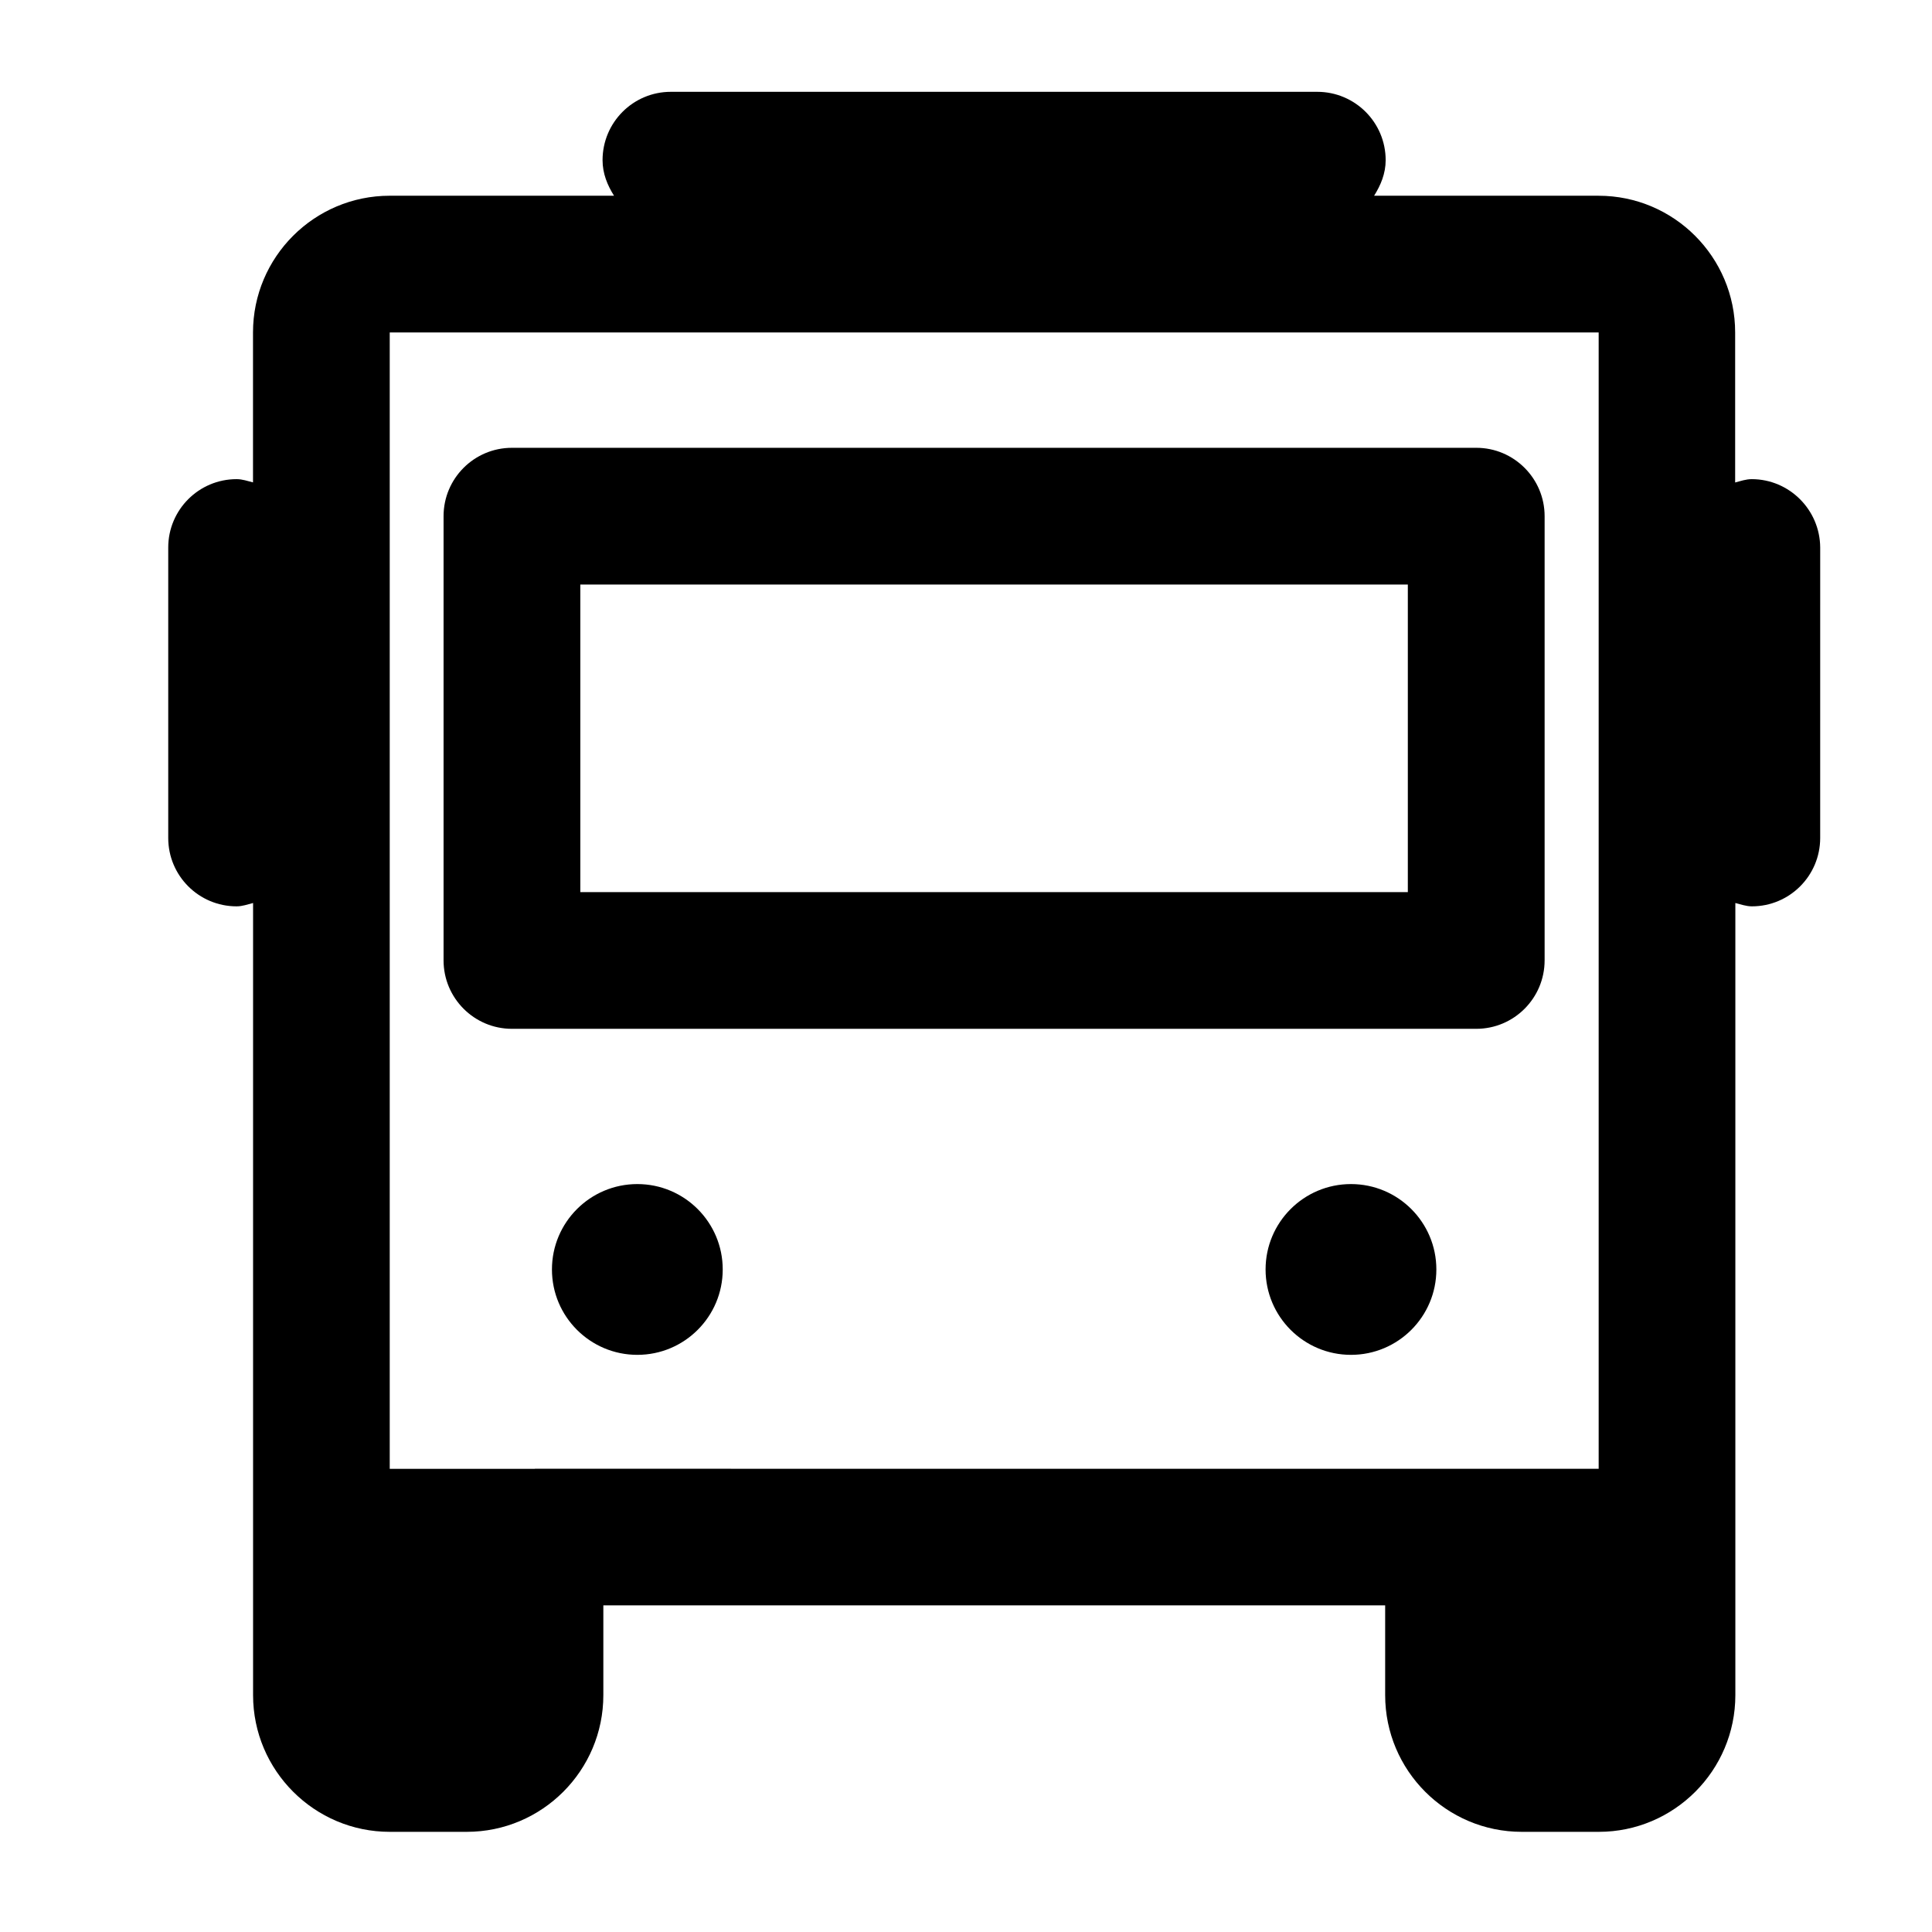
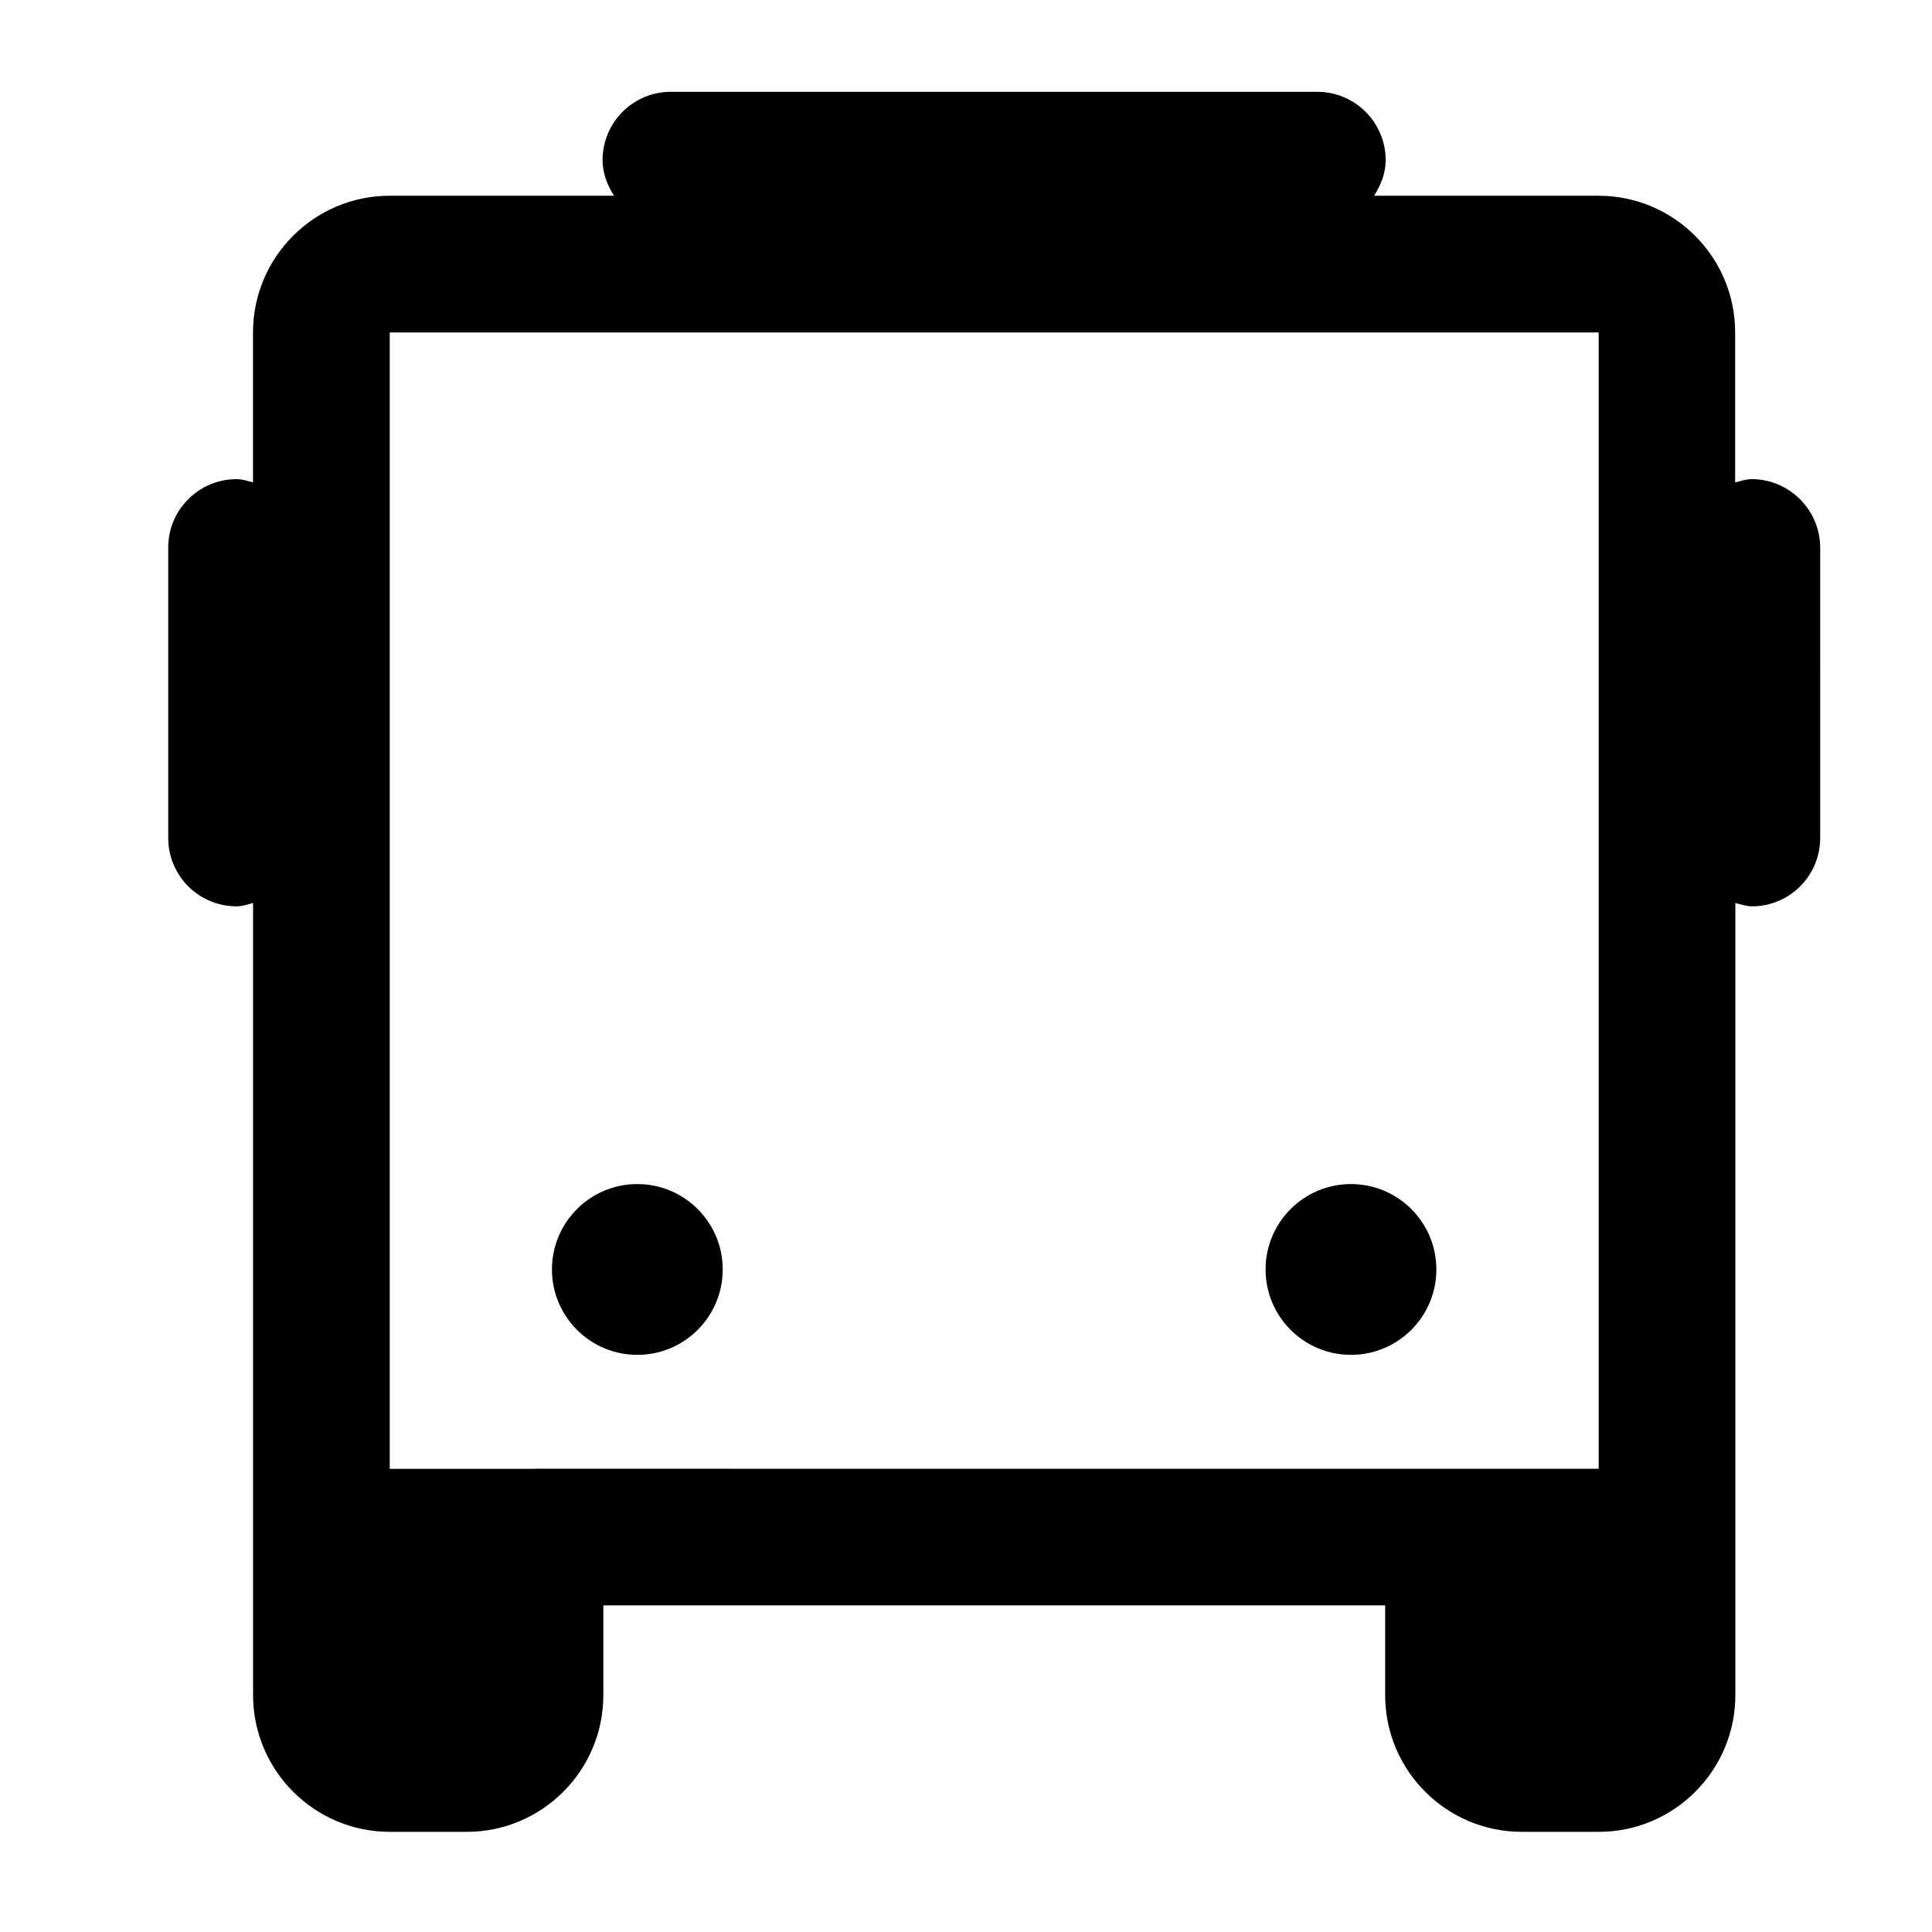
<svg xmlns="http://www.w3.org/2000/svg" fill="#000000" width="800px" height="800px" version="1.1" viewBox="144 144 512 512">
  <g>
-     <path d="m553.34 398.51v-117.72c0-9.992-8.125-18.117-18.094-18.117h-255.58c-10.012 0-18.117 8.125-18.117 18.117v117.72c0 10.012 8.125 18.137 18.117 18.137h255.56c9.992 0 18.113-8.125 18.113-18.137zm-36.25-18.094h-219.3v-81.512h219.3z" />
    <path d="m335.53 480.42c0 12.5-10.133 22.629-22.629 22.629s-22.629-10.129-22.629-22.629c0-12.496 10.133-22.629 22.629-22.629s22.629 10.133 22.629 22.629" />
    <path d="m524.65 480.42c0 12.5-10.129 22.629-22.629 22.629-12.496 0-22.629-10.129-22.629-22.629 0-12.496 10.133-22.629 22.629-22.629 12.5 0 22.629 10.133 22.629 22.629" />
    <path d="m608.22 270.98c-1.531 0-2.938 0.504-4.387 0.883v-39.758c0-19.984-16.227-36.23-36.191-36.23h-59.492c1.762-2.793 3.066-5.898 3.066-9.426 0-10.012-8.125-18.117-18.137-18.117h-171.3c-9.992 0-18.094 8.102-18.094 18.117 0 3.527 1.281 6.633 3.043 9.426l-59.449-0.004c-19.984 0-36.23 16.246-36.23 36.23v39.738c-1.43-0.355-2.793-0.859-4.348-0.859-10.012 0-18.117 8.125-18.117 18.117v76.977c0 10.012 8.102 18.117 18.117 18.117 1.555 0 2.918-0.523 4.367-0.883v209.92c0 19.965 16.246 36.23 36.23 36.23h20.383c19.984 0 36.211-16.246 36.211-36.23v-23.785h207.19v23.785c0 19.965 16.207 36.23 36.211 36.23h20.402c19.941 0 36.191-16.246 36.191-36.23v-209.92c1.449 0.355 2.856 0.883 4.387 0.883 9.973 0 18.094-8.102 18.094-18.117l0.004-76.977c-0.062-9.992-8.184-18.117-18.156-18.117zm-322.46 262.28h-38.477v-301.15h320.38v301.13h-38.5l-243.41-0.004z" />
  </g>
</svg>